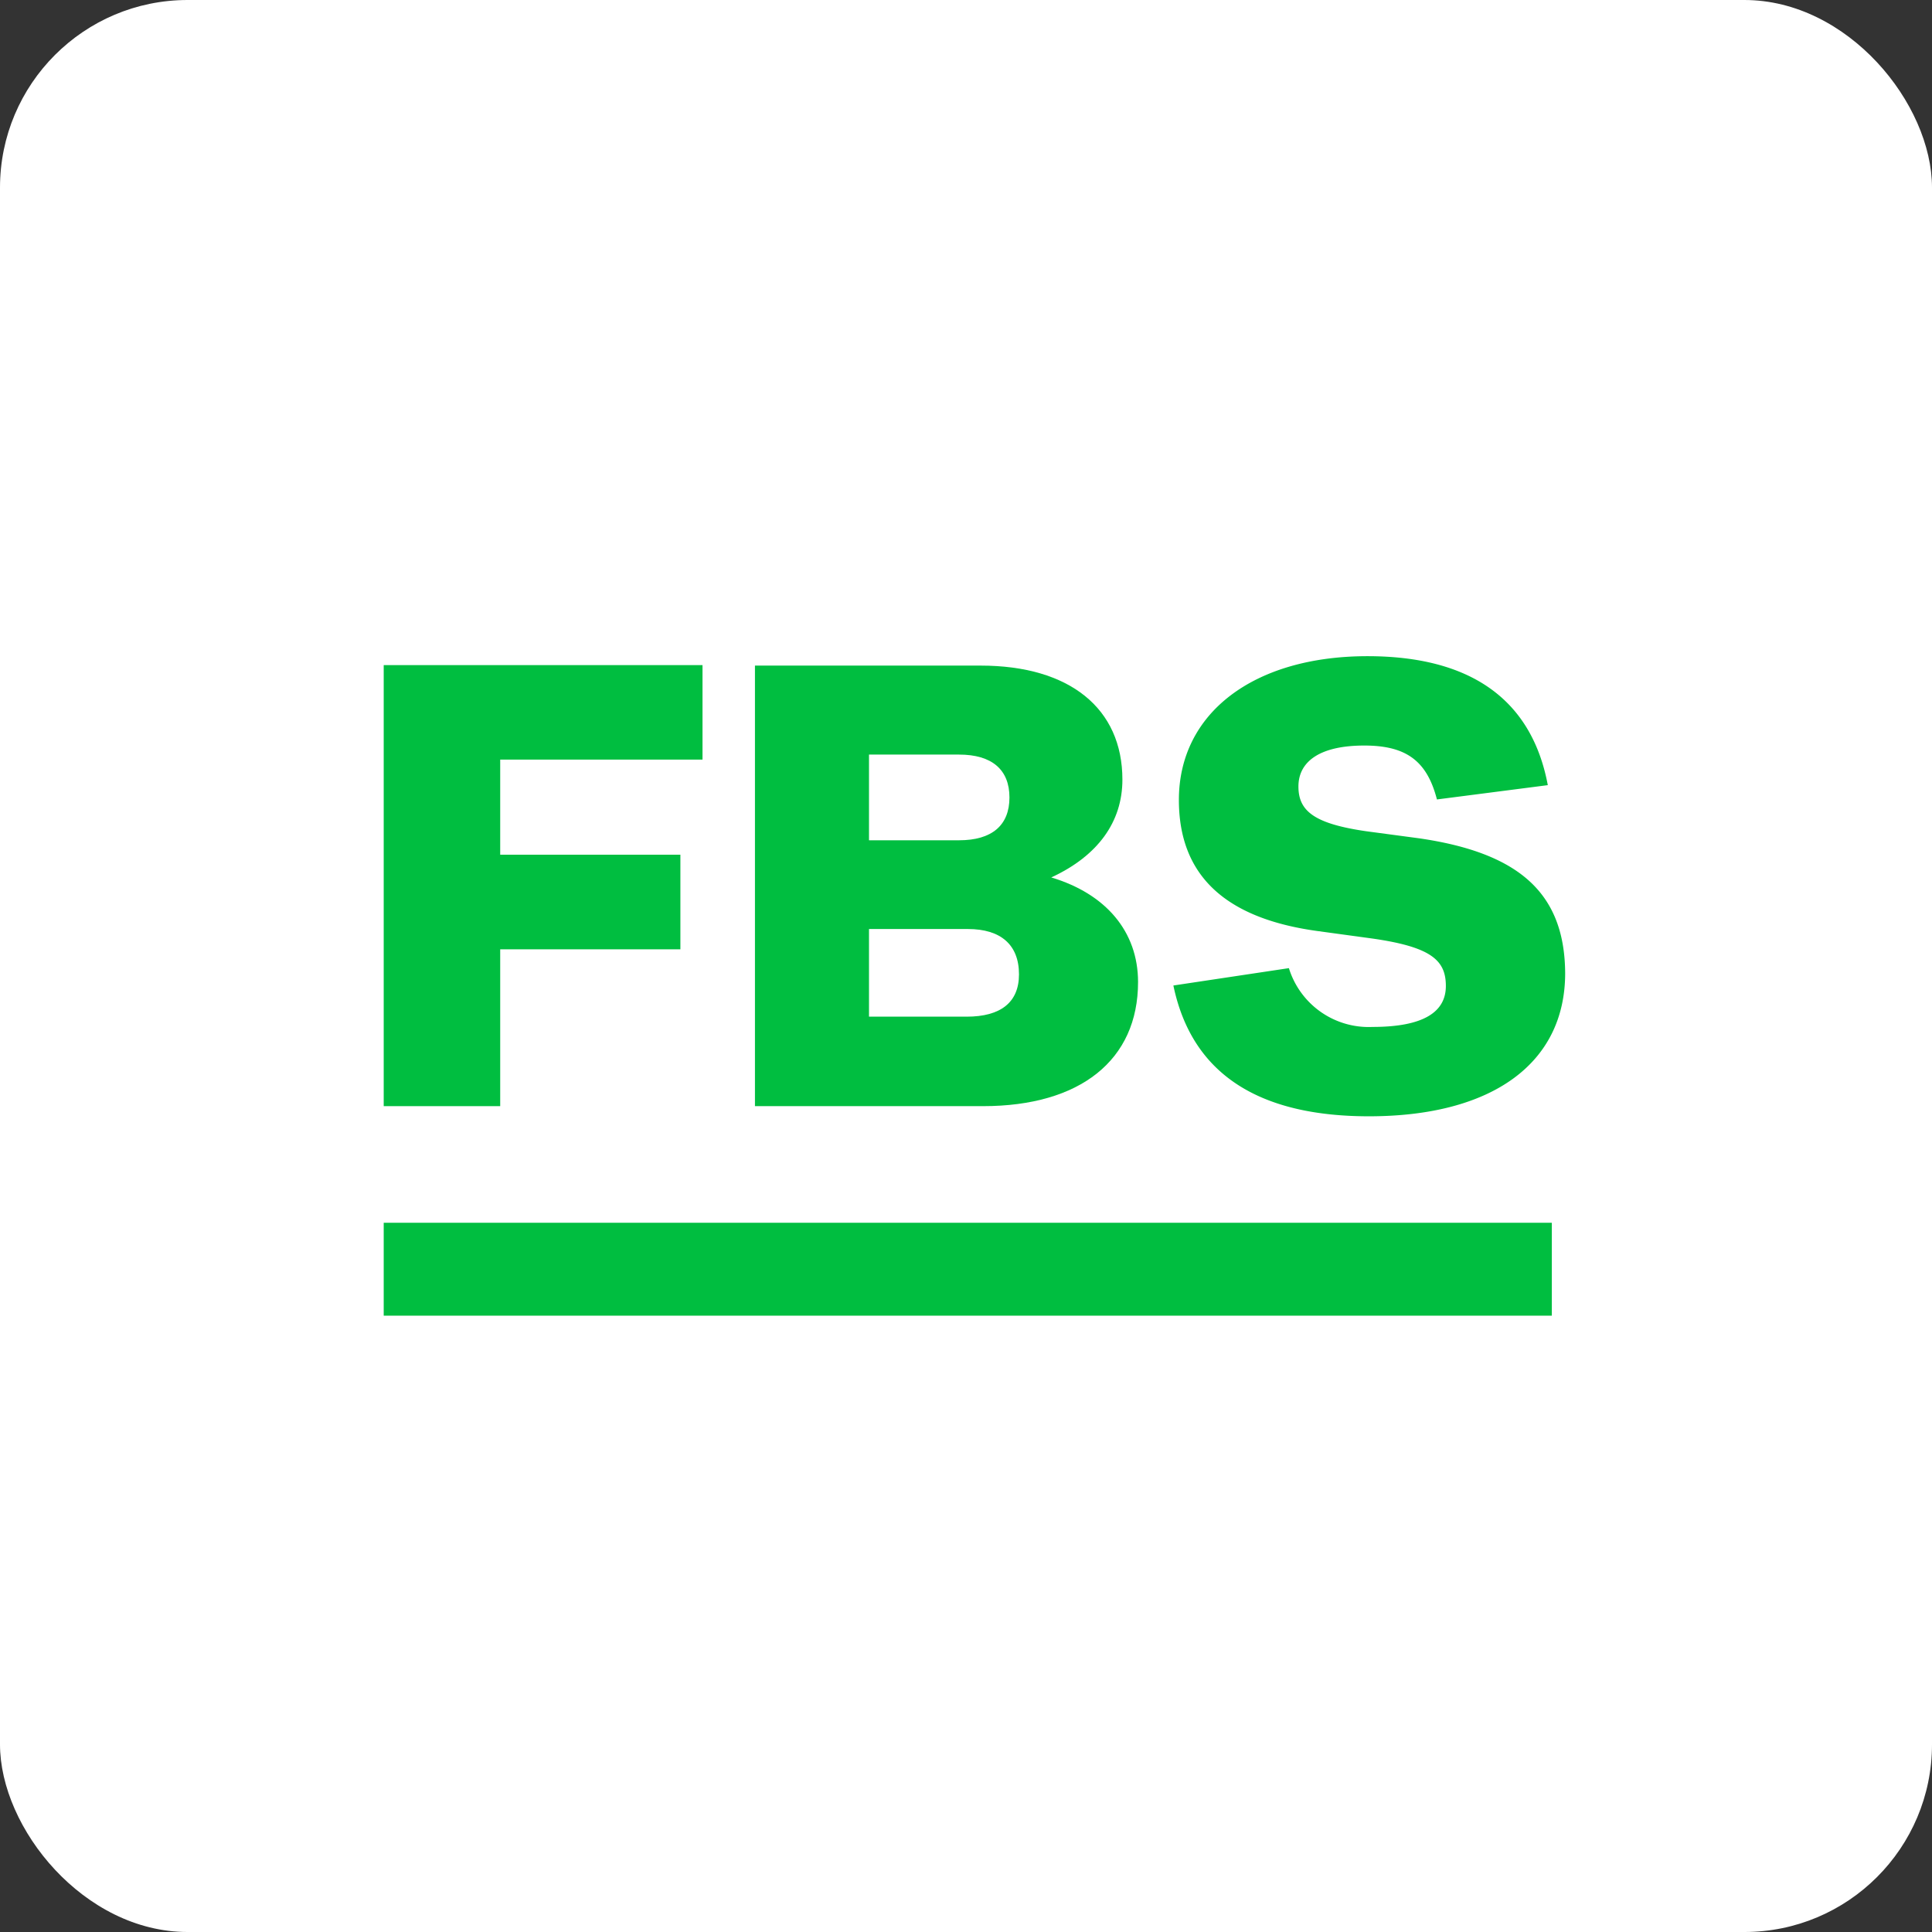
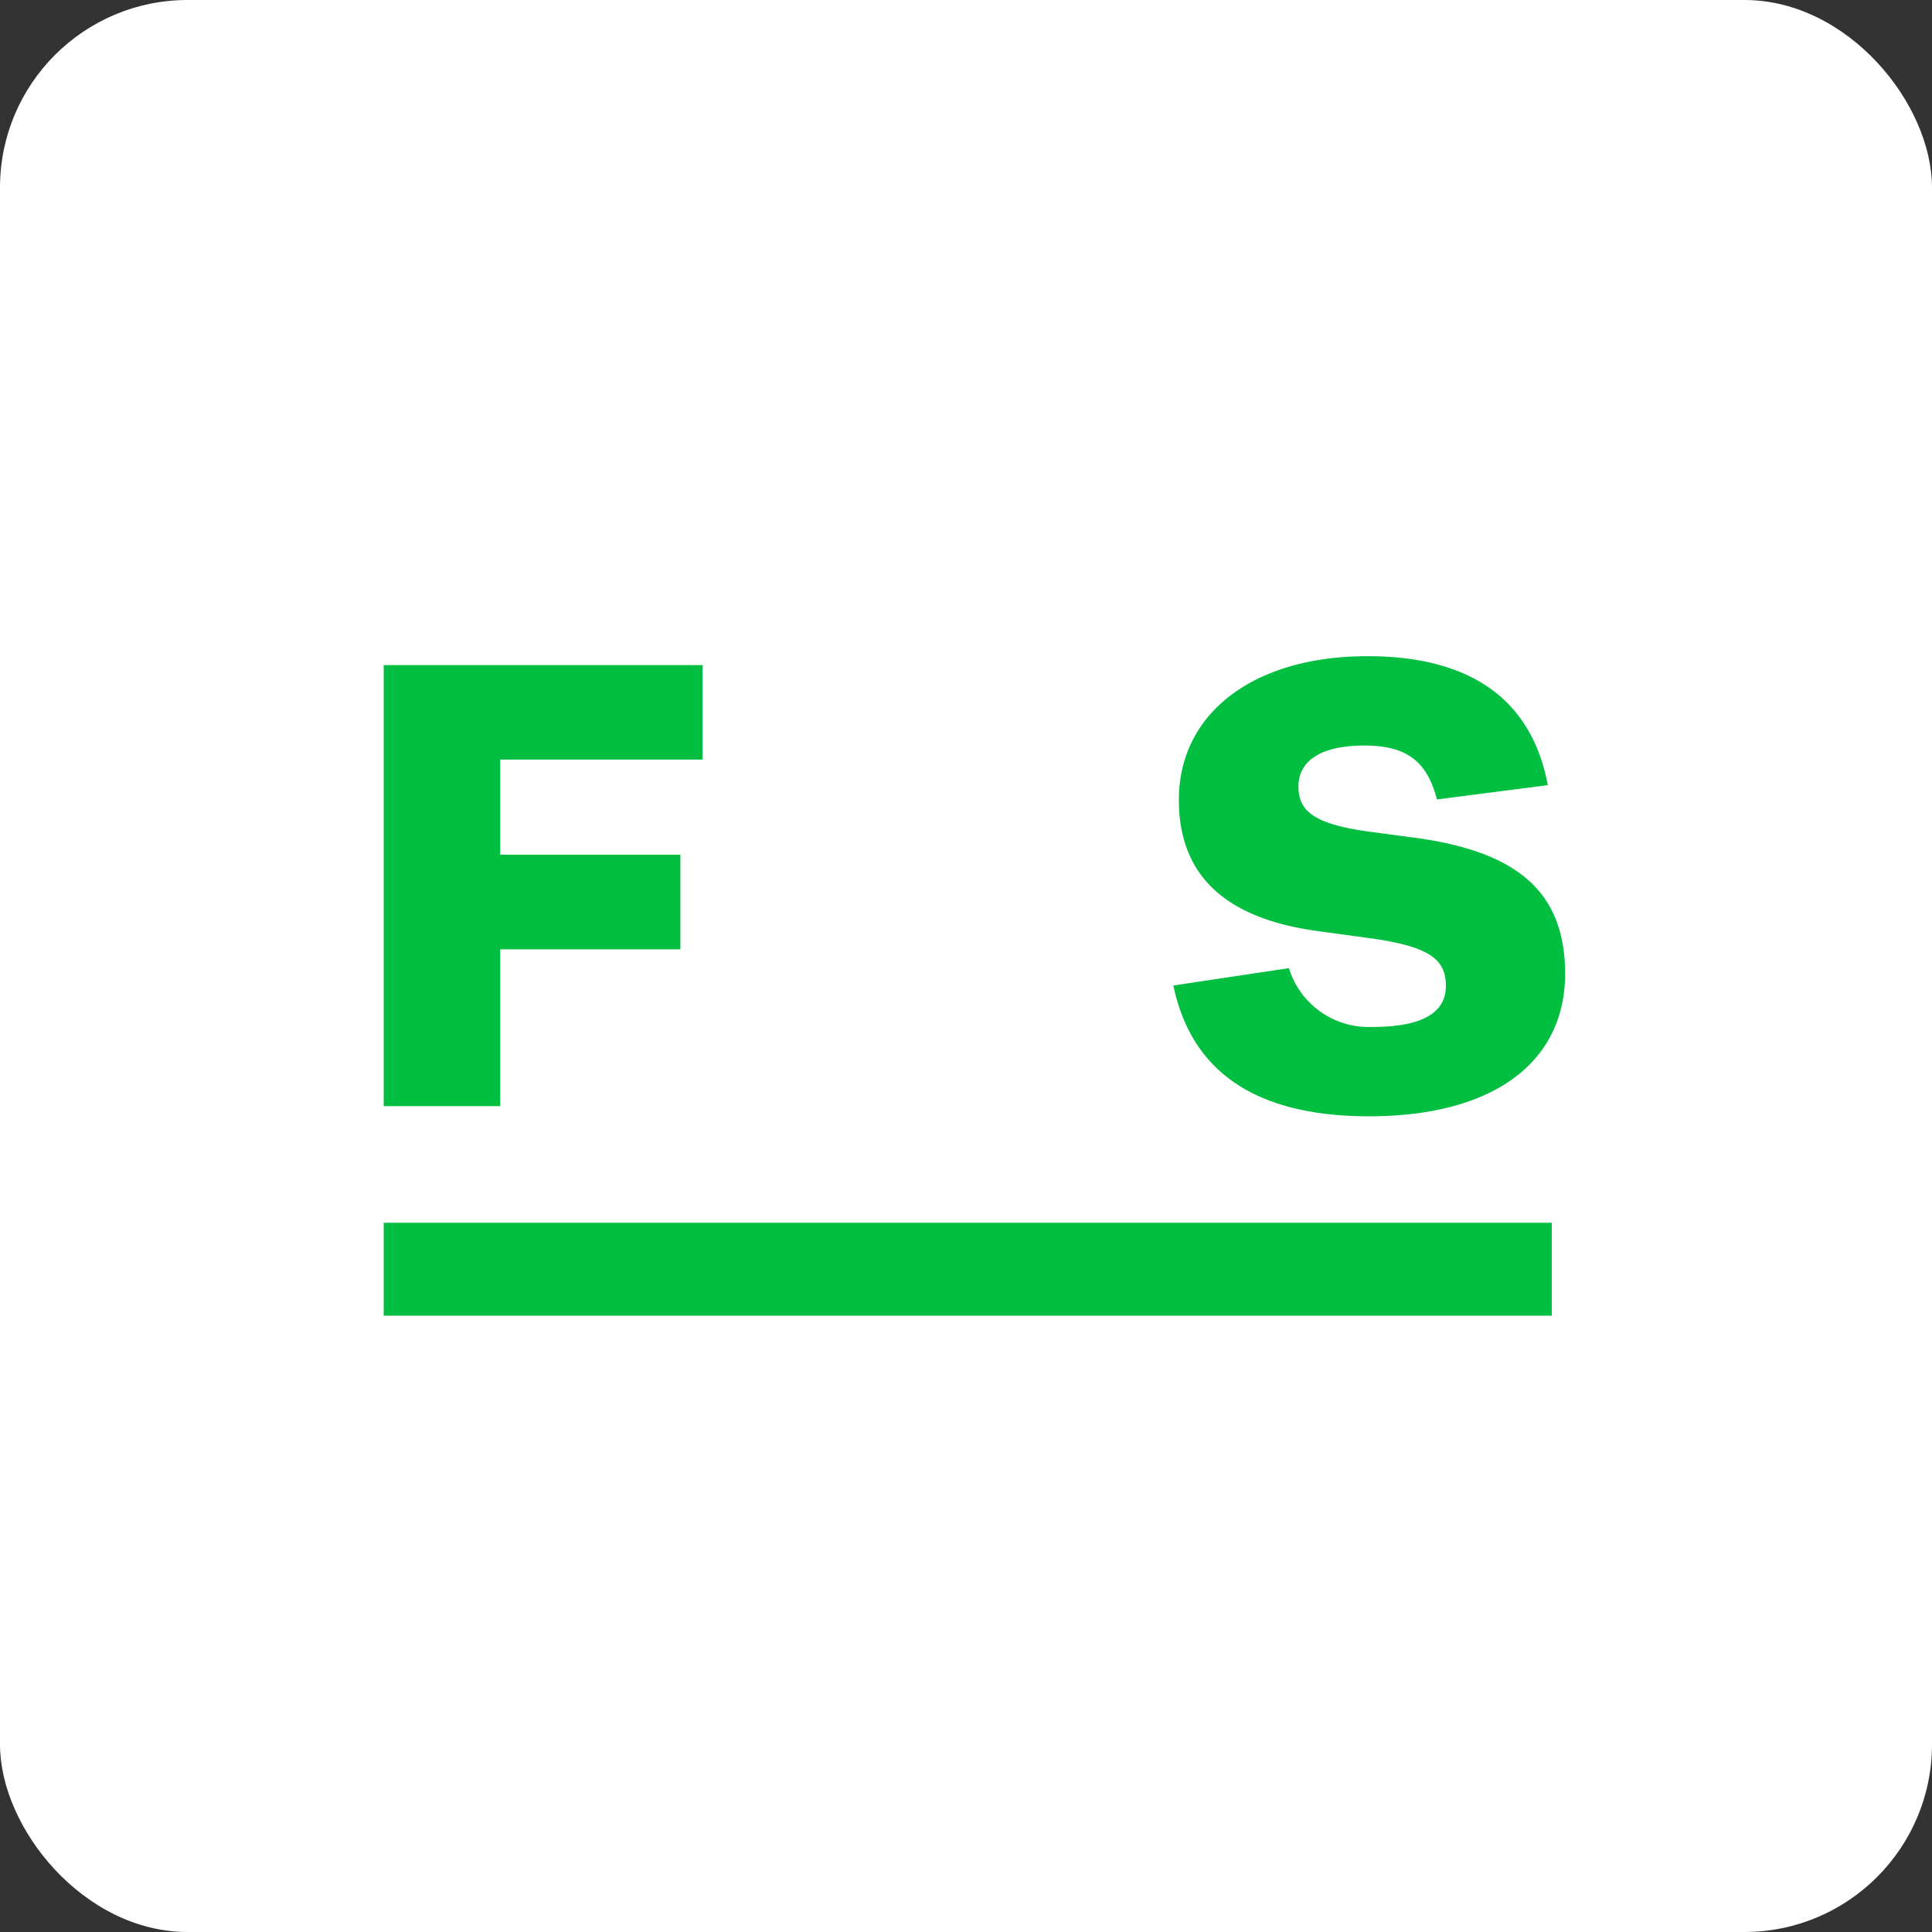
<svg xmlns="http://www.w3.org/2000/svg" id="Layer_1" data-name="Layer 1" viewBox="0 0 158.05 158.05">
  <rect x="0" y="0" width="158.05" height="158.05" fill="#333333" stroke="none" />
  <defs>
    <style>.cls-1{fill:#fff;}.cls-2{fill:#00be40;}</style>
  </defs>
  <rect class="cls-1" width="158.05" height="158.05" rx="15.35" />
  <rect class="cls-2" x="31.39" y="100.03" width="95.56" height="7.6" />
  <path class="cls-2" d="M57.47,62.14V54.41H31.39V90.49h9.53V77.66H55.66V69.92H40.92V62.14Z" />
-   <path class="cls-2" d="M86,71.78c3.81-1.76,5.82-4.54,5.82-8,0-5.83-4.32-9.33-11.6-9.33H61.76V90.49H80.42c7.94,0,12.68-3.76,12.68-10.15C93.1,76.21,90.47,73.12,86,71.78ZM71.09,61.73h7.37c2.68,0,4.12,1.23,4.12,3.51s-1.44,3.5-4.12,3.5H71.09Zm8,21.44h-8V76h8.09c2.68,0,4.18,1.28,4.18,3.71C83.36,82,81.86,83.17,79.08,83.17Z" />
  <path class="cls-2" d="M116.1,68.58,111.76,68c-4.28-.62-5.54-1.67-5.54-3.66s1.67-3.35,5.39-3.35c3.44,0,5.13,1.27,5.94,4.41l9.07-1.17c-1.33-7.1-6.43-10.55-14.75-10.55-9.31,0-15.43,4.65-15.43,11.76,0,6.11,3.71,9.67,11.3,10.72l4.54.62c4.81.69,6,1.78,6,3.88s-1.78,3.35-6,3.35a6.83,6.83,0,0,1-6.84-4.81l-9.45,1.42c1.53,7.35,7.12,10.7,16,10.7,10.09,0,16.05-4.34,16.05-11.71C128,73.13,124.36,69.78,116.1,68.58Z" />
</svg>